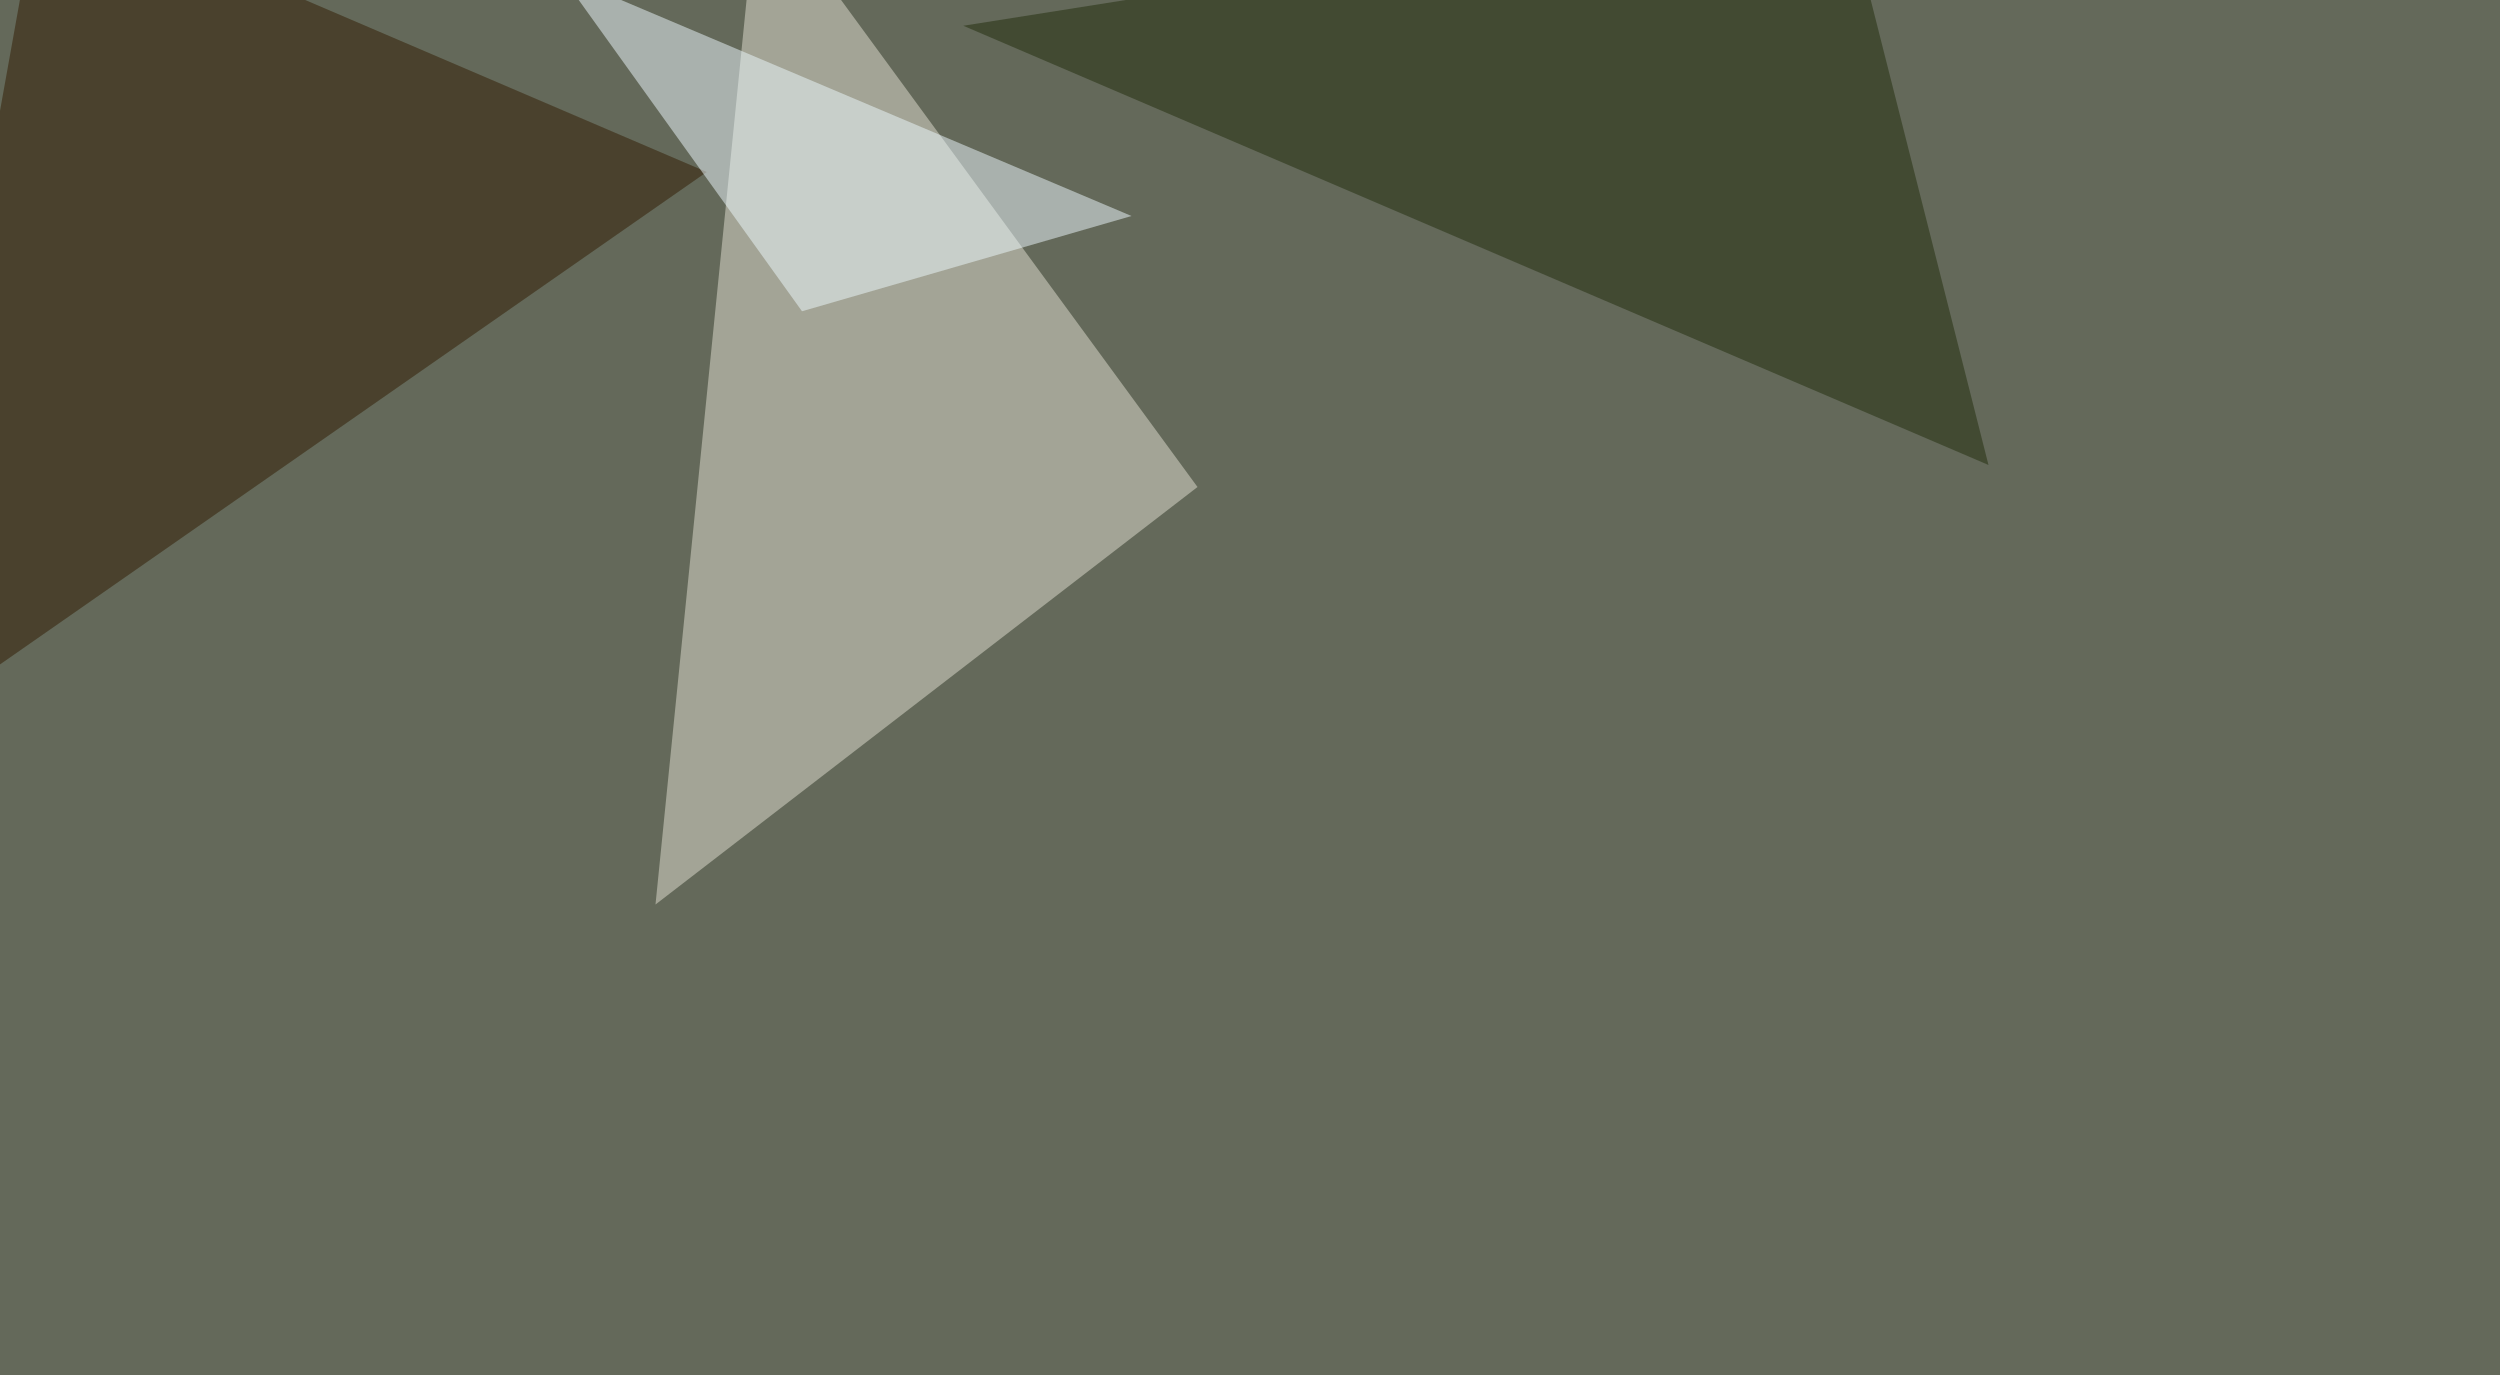
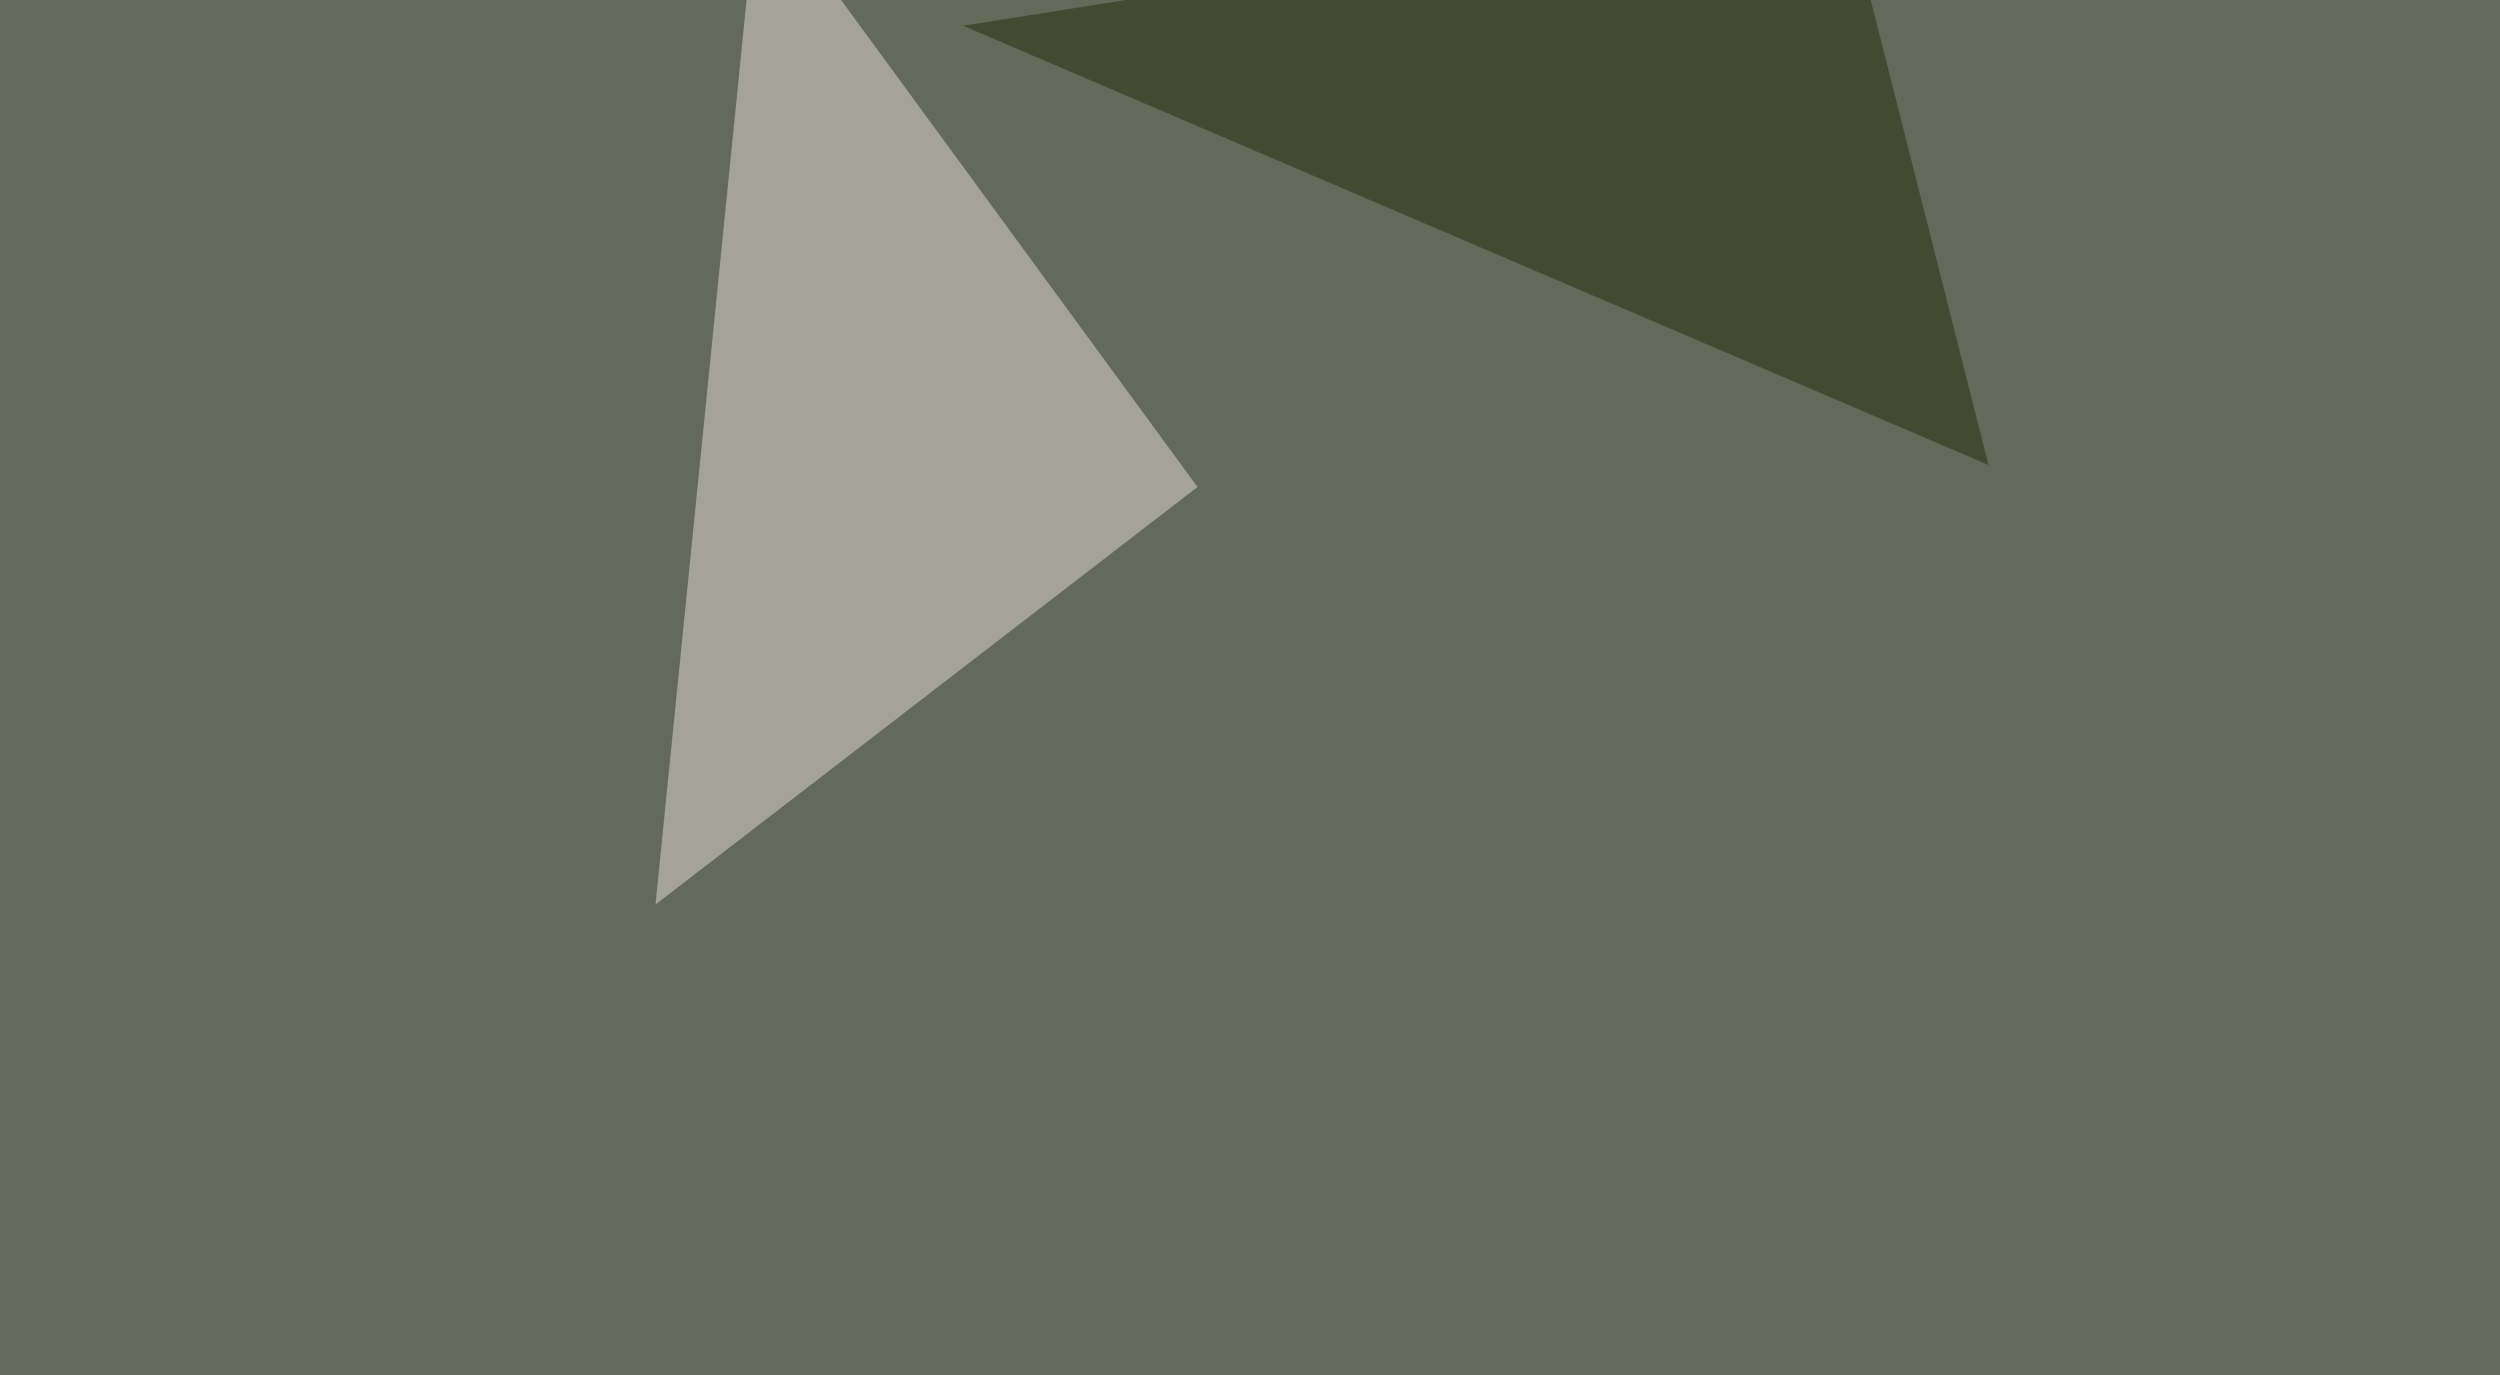
<svg xmlns="http://www.w3.org/2000/svg" width="1000" height="550">
  <filter id="a">
    <feGaussianBlur stdDeviation="55" />
  </filter>
  <rect width="100%" height="100%" fill="#64695a" />
  <g filter="url(#a)">
    <g fill-opacity=".5">
      <path fill="#e3e1d2" d="M303.2-45.4l-41 407.2 216.8-167z" />
-       <path fill="#311b00" d="M282.7 68.8L16.1-45.4l-61.5 342.8z" />
      <path fill="#202c0b" d="M736.8-45.4L795.4 186 385.3 10.3z" />
-       <path fill="#eefaff" d="M320.8 124.5L224.1-10.3l228.5 96.7z" />
    </g>
  </g>
</svg>